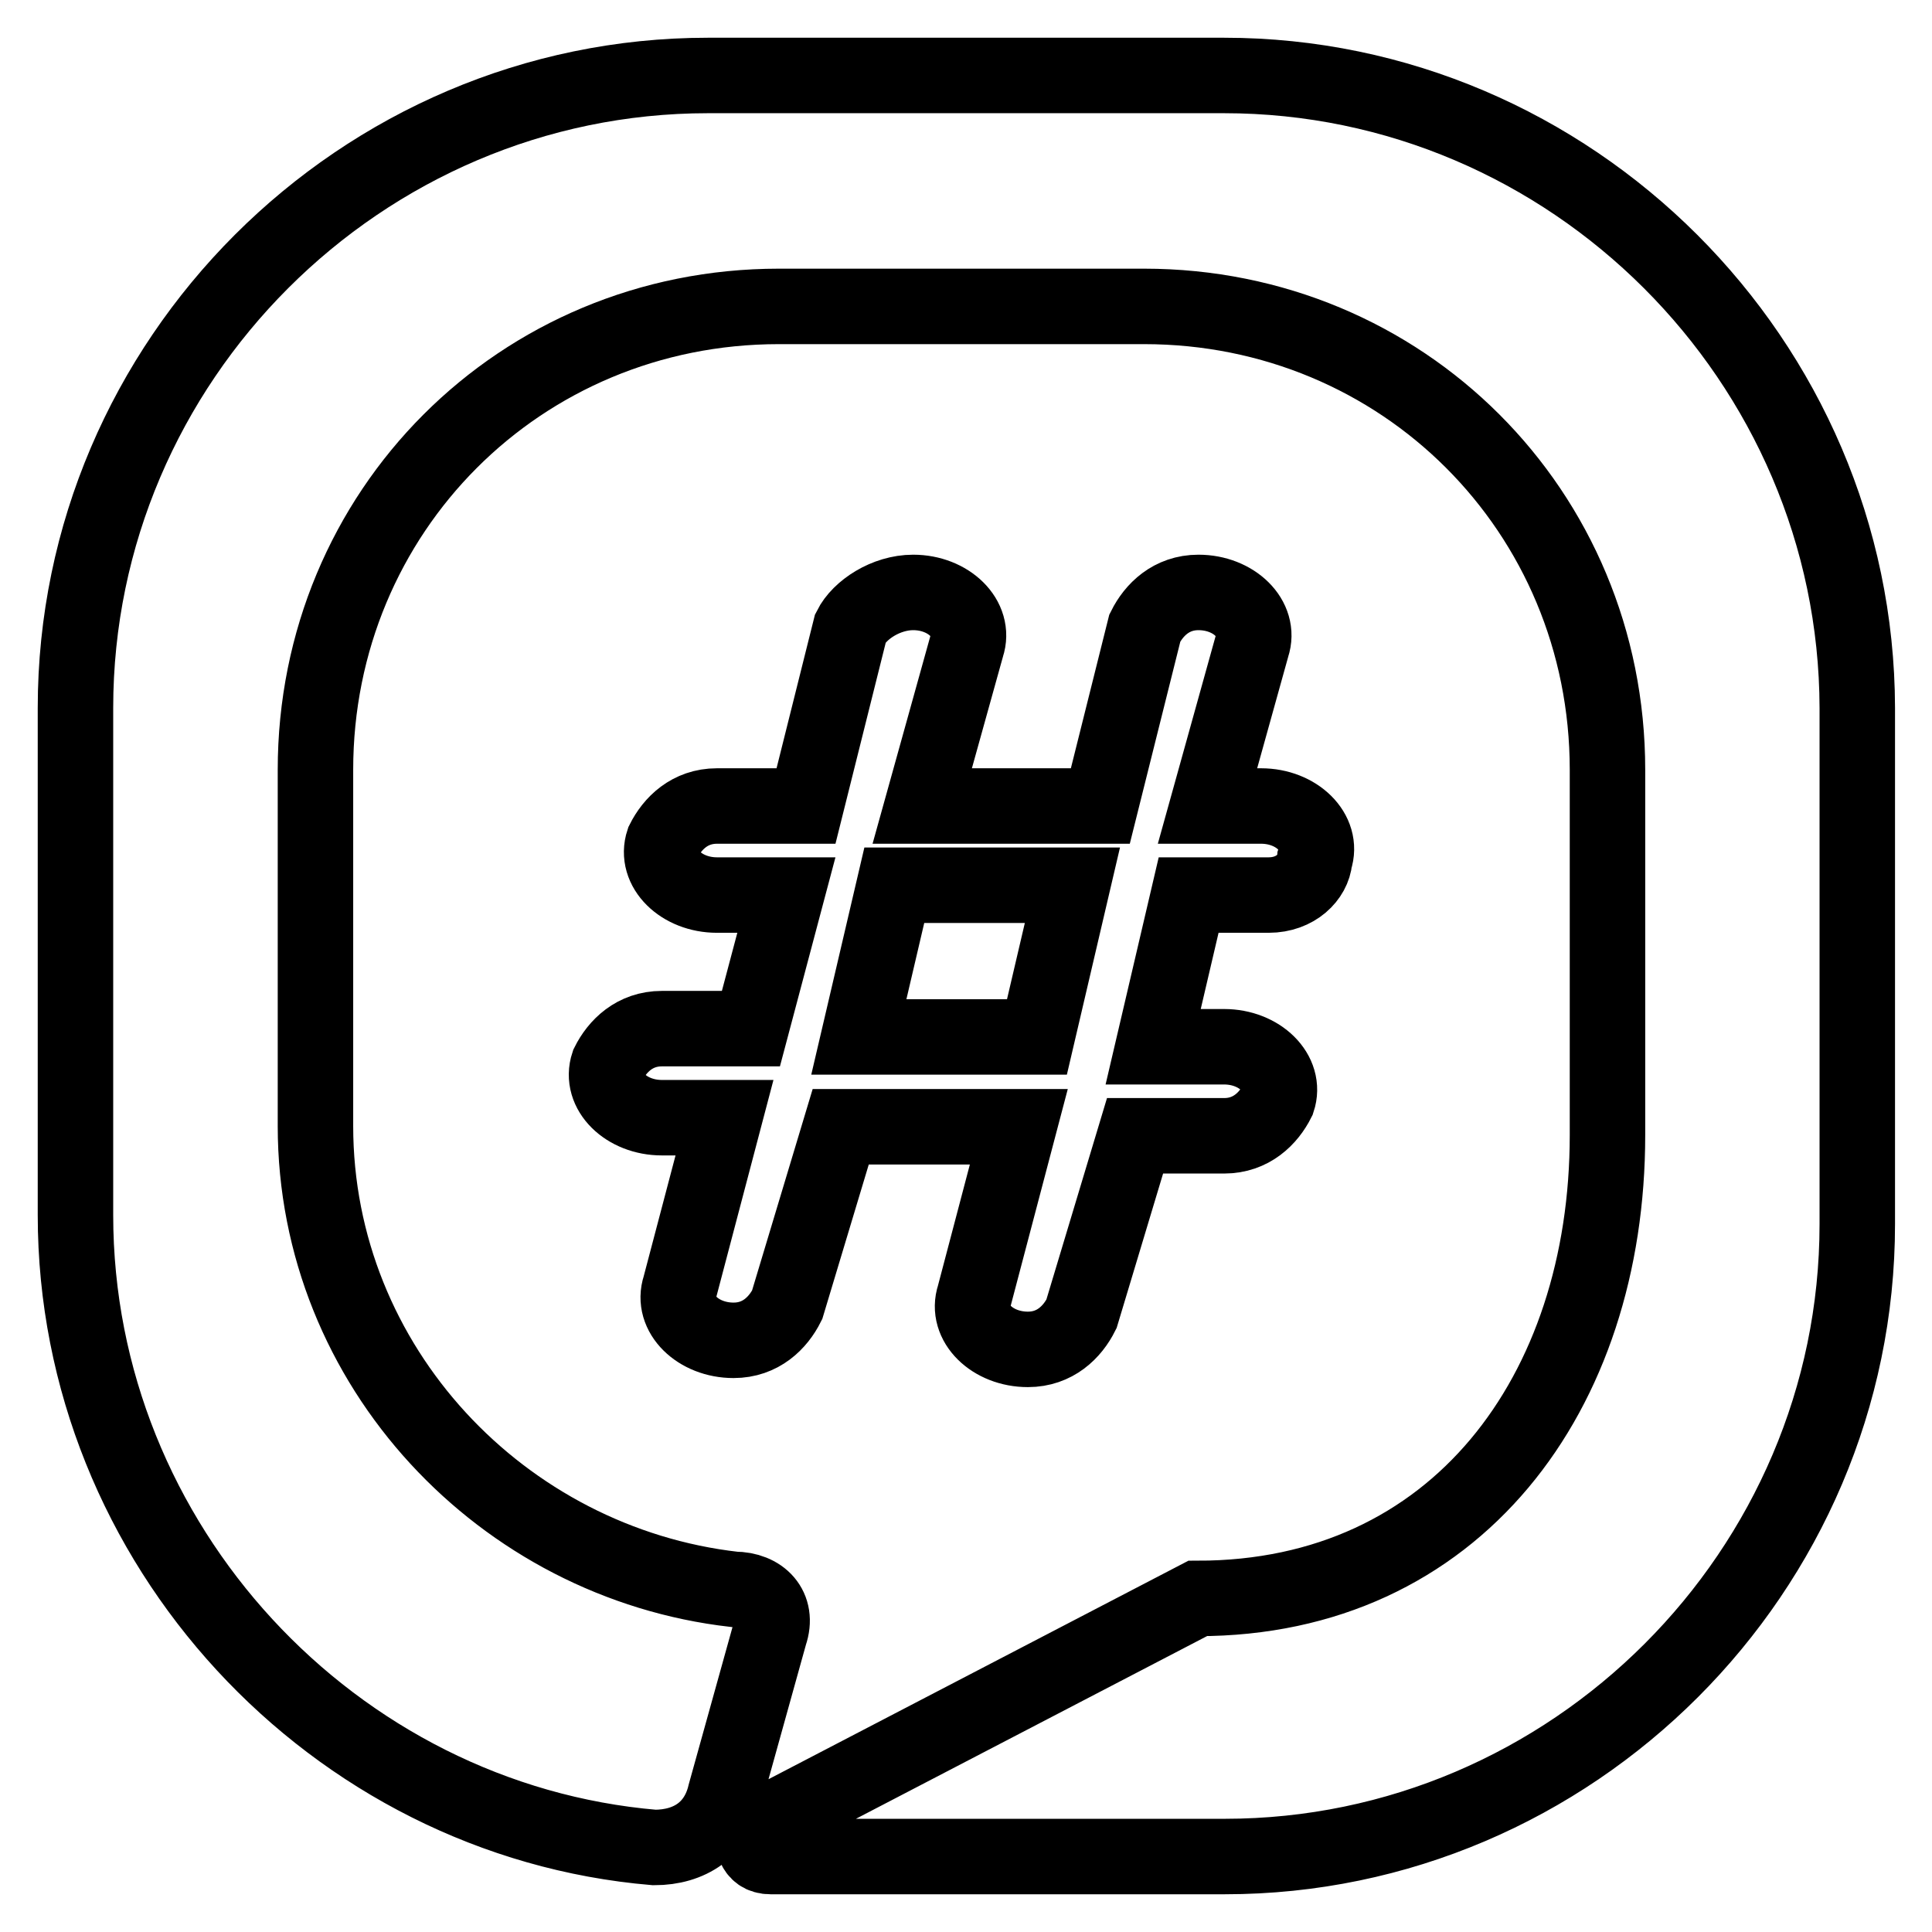
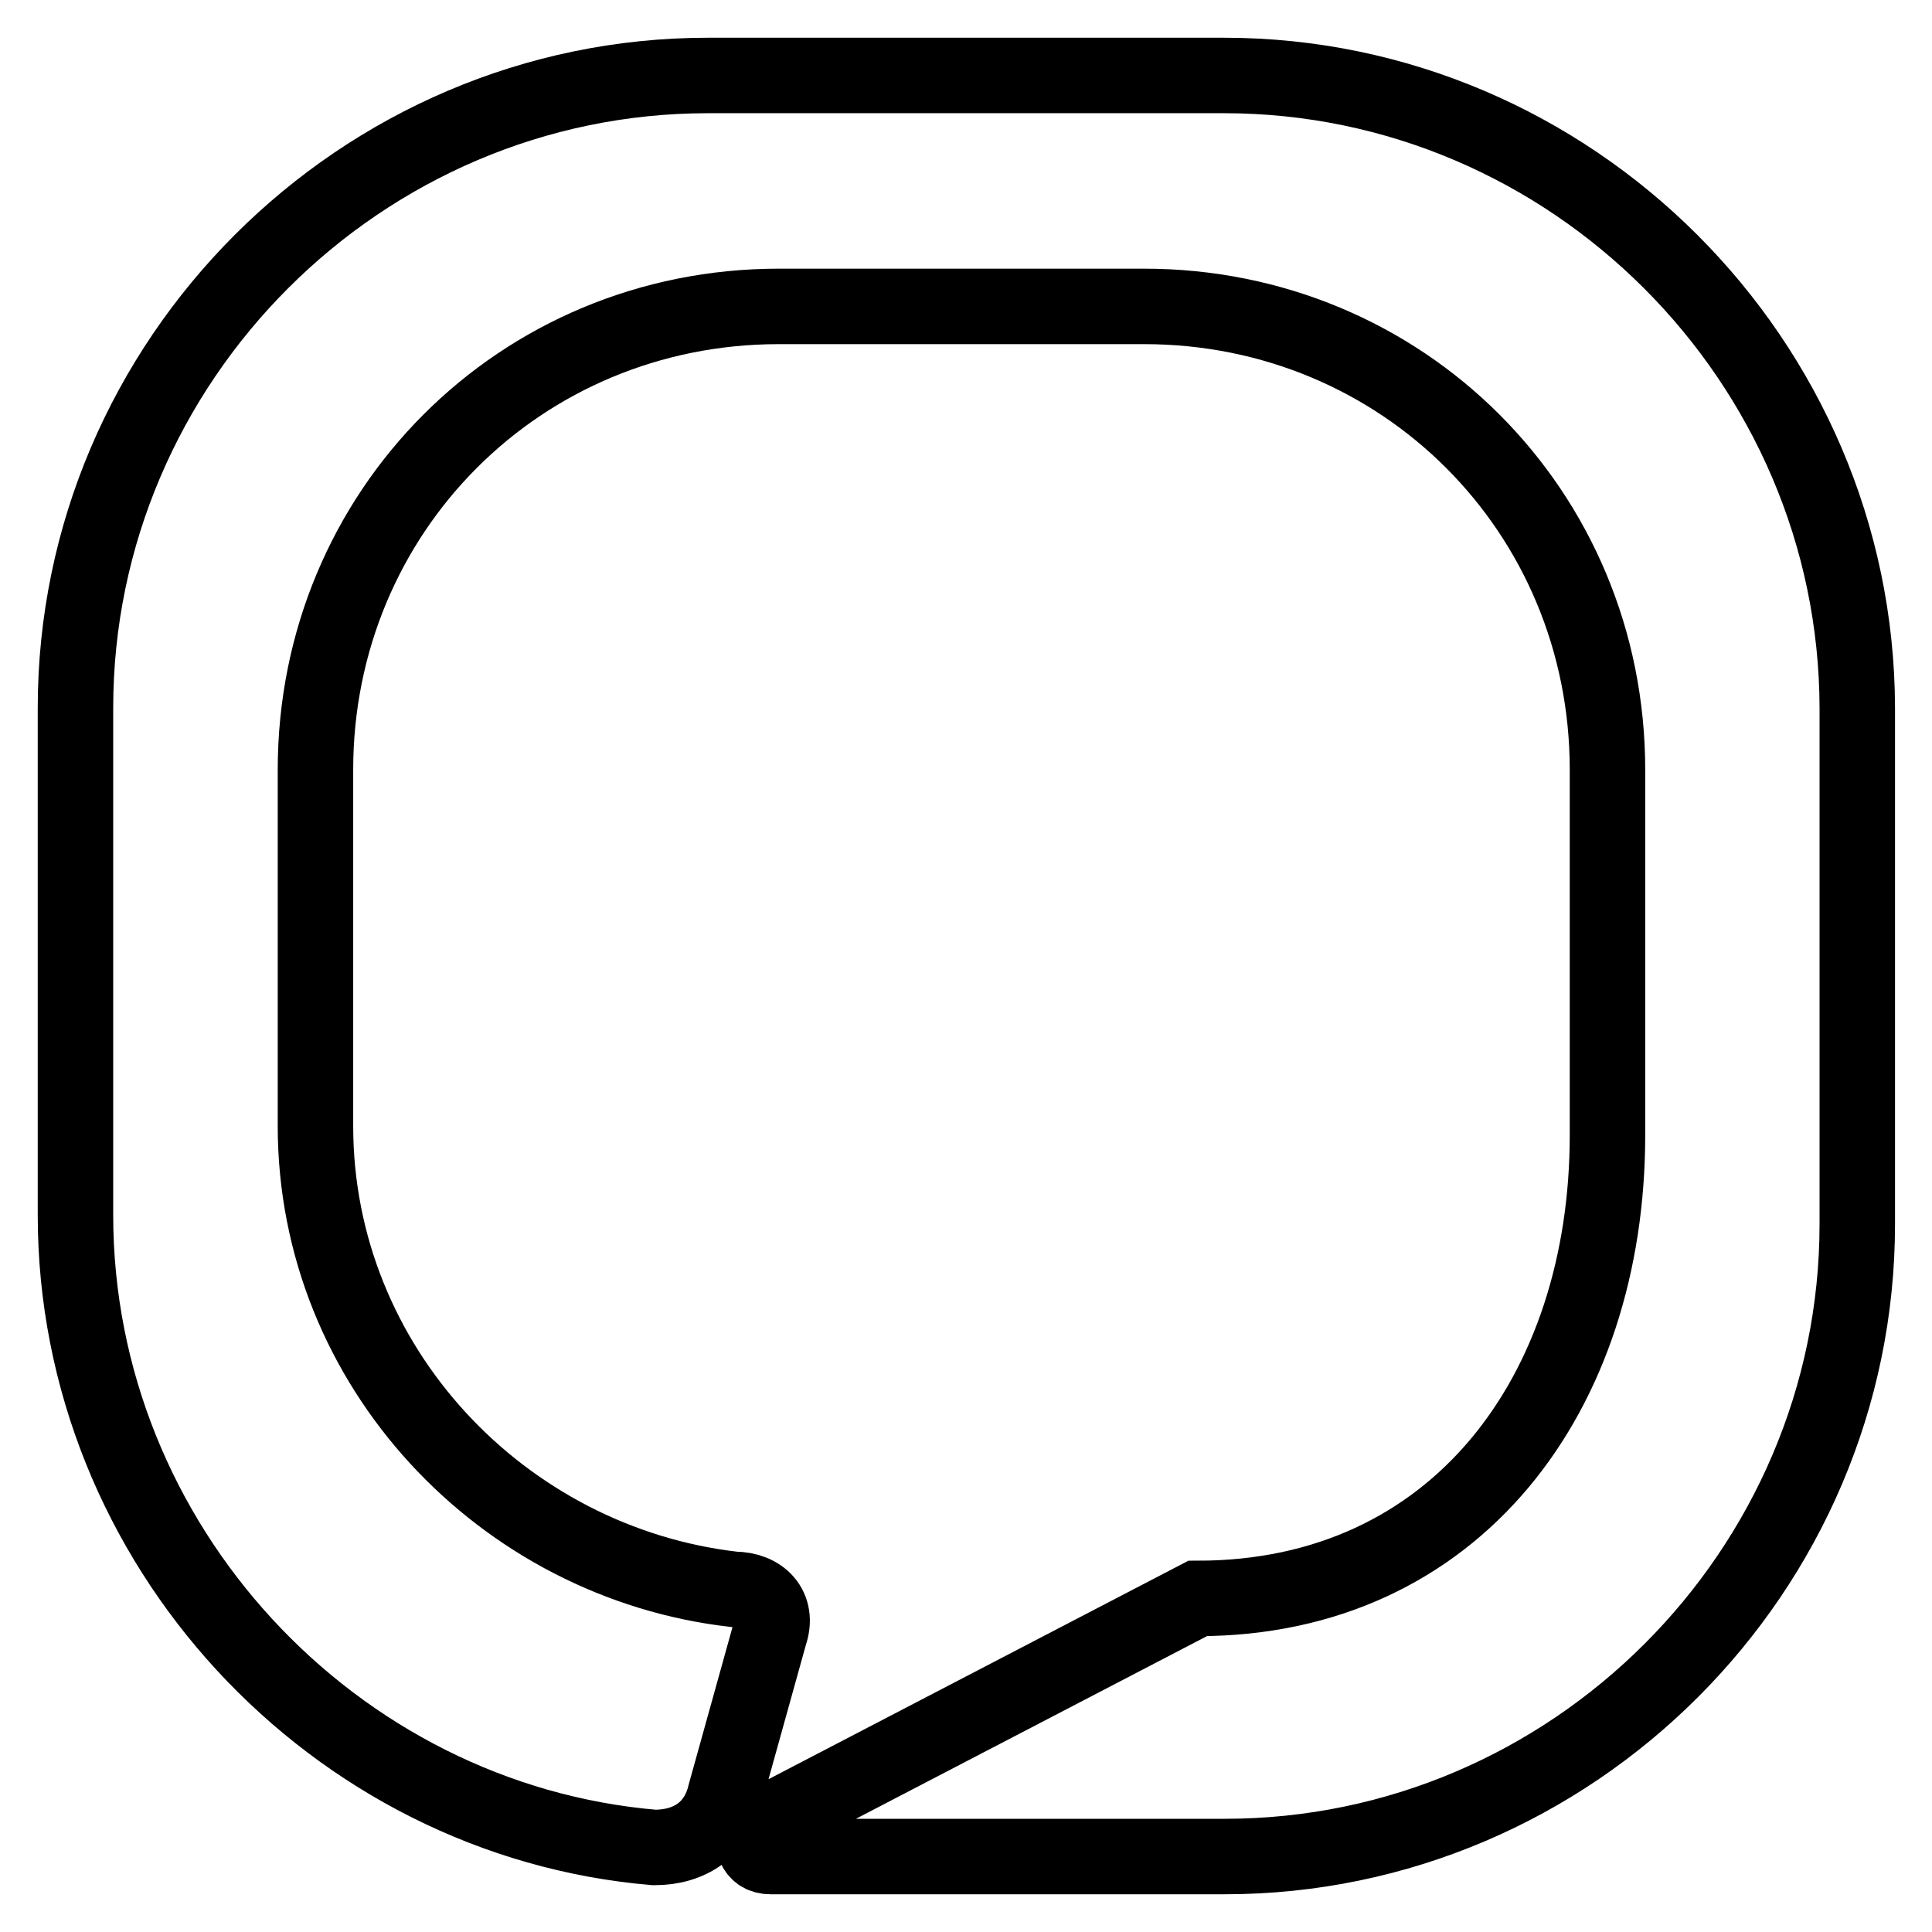
<svg xmlns="http://www.w3.org/2000/svg" version="1.1" x="0px" y="0px" viewBox="0 0 256 256" enable-background="new 0 0 256 256" xml:space="preserve">
  <g>
    <g>
      <path stroke-width="10" fill-opacity="0" stroke="#000000" d="M162.2,10H93.8C47.8,10,10,47.8,10,93.8V161c0,43.7,34.2,80.2,76.7,83.8c4.7,0,8.3-2.4,9.4-7.1l5.9-21.2c1.2-3.5-1.2-5.9-4.7-5.9c-30.7-3.5-55.5-29.5-55.5-61.4V102c0-34.2,27.1-61.4,61.4-61.4h48.4c34.2,0,61.4,27.1,61.4,61.4v48.4c0,34.2-20.1,61.4-54.3,61.4l0,0l-59,30.7c0,1.2,0,3.5,2.4,3.5h60.2c46,0,83.8-37.8,83.8-83.8V93.8C246,47.8,208.2,10,162.2,10z" />
-       <path stroke-width="10" fill-opacity="0" stroke="#000000" d="M168.1,118.6h-10.6l-4.7,20.1h9.4c4.7,0,8.3,3.5,7.1,7.1l0,0c-1.2,2.4-3.5,4.7-7.1,4.7h-11.8l-7.1,23.6c-1.2,2.4-3.5,4.7-7.1,4.7l0,0c-4.7,0-8.3-3.5-7.1-7.1l5.9-22.4h-23.6l-7.1,23.6c-1.2,2.4-3.5,4.7-7.1,4.7l0,0c-4.7,0-8.3-3.5-7.1-7.1l5.9-22.4h-8.3c-4.7,0-8.3-3.5-7.1-7.1l0,0c1.2-2.4,3.5-4.7,7.1-4.7h11.8l4.7-17.7H95c-4.7,0-8.3-3.5-7.1-7.1l0,0c1.2-2.4,3.5-4.7,7.1-4.7h11.8l5.9-23.6c1.2-2.4,4.7-4.7,8.3-4.7l0,0c4.7,0,8.3,3.5,7.1,7.1l-5.9,21.2h23.6l5.9-23.6c1.2-2.4,3.5-4.7,7.1-4.7l0,0c4.7,0,8.3,3.5,7.1,7.1l-5.9,21.2h7.1c4.7,0,8.3,3.5,7.1,7.1l0,0C174,116.2,171.7,118.6,168.1,118.6z M137.4,137.4l4.7-20.1h-23.6l-4.7,20.1H137.4z" />
    </g>
  </g>
</svg>